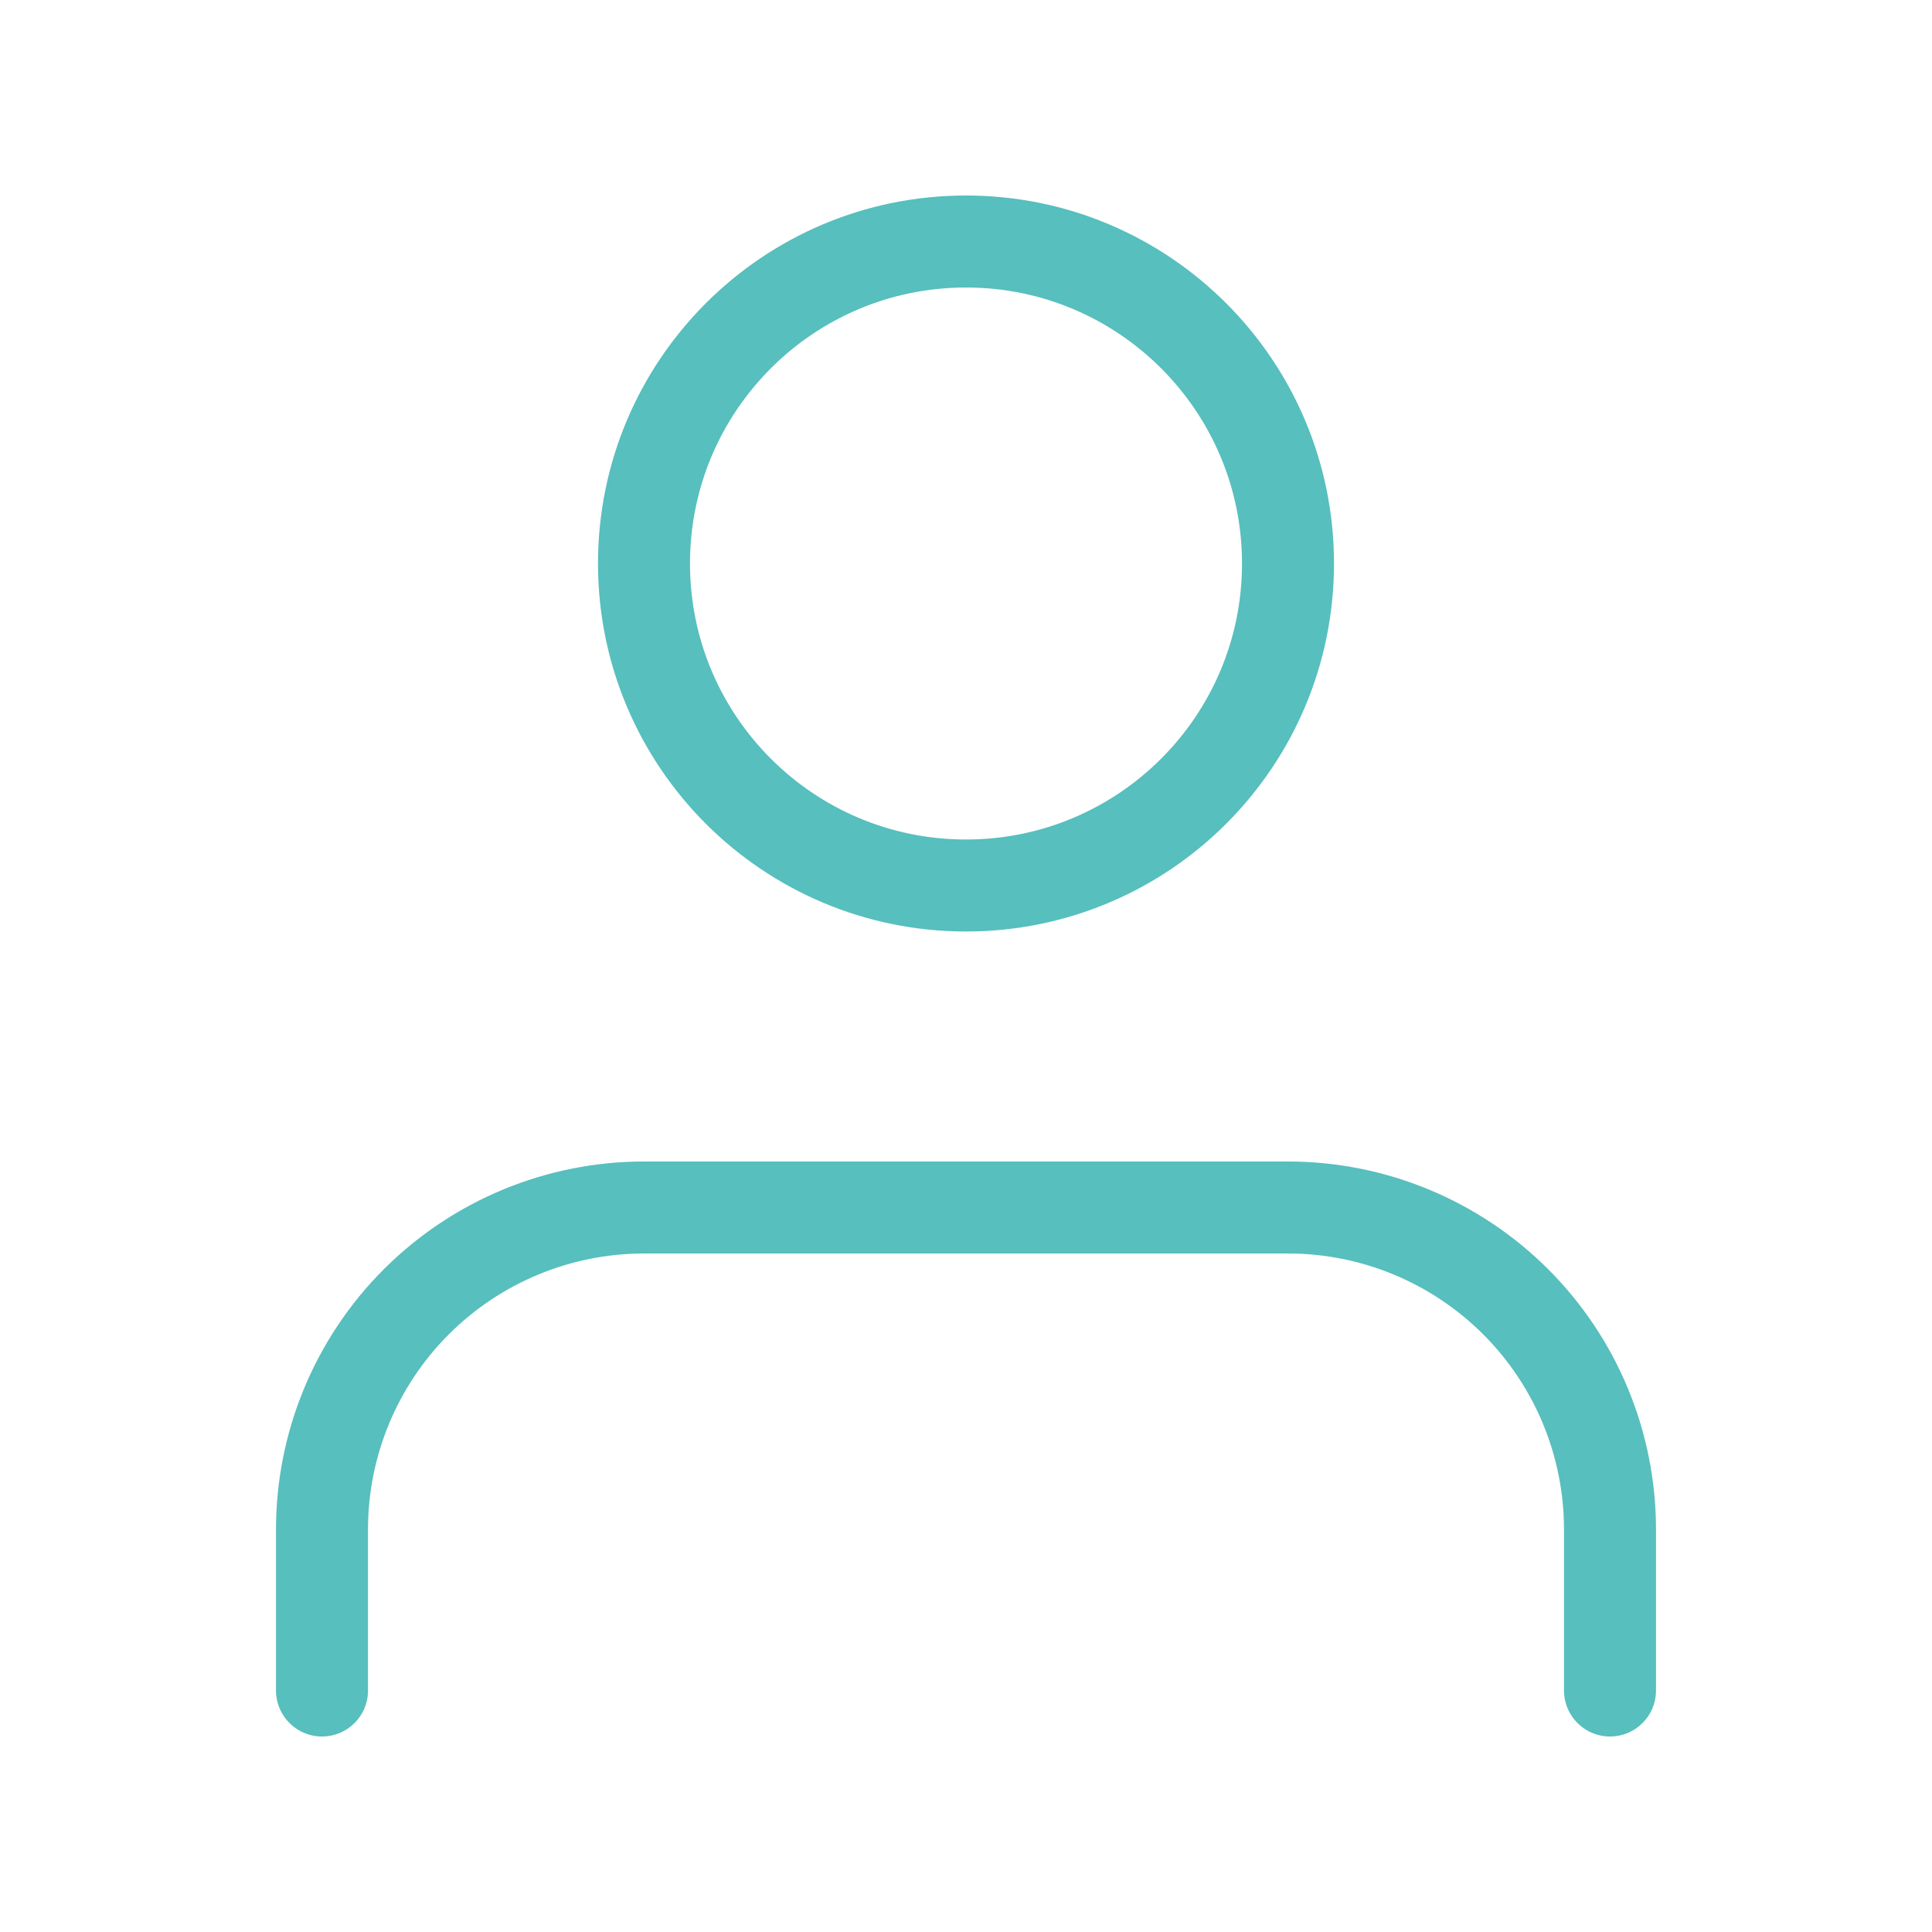
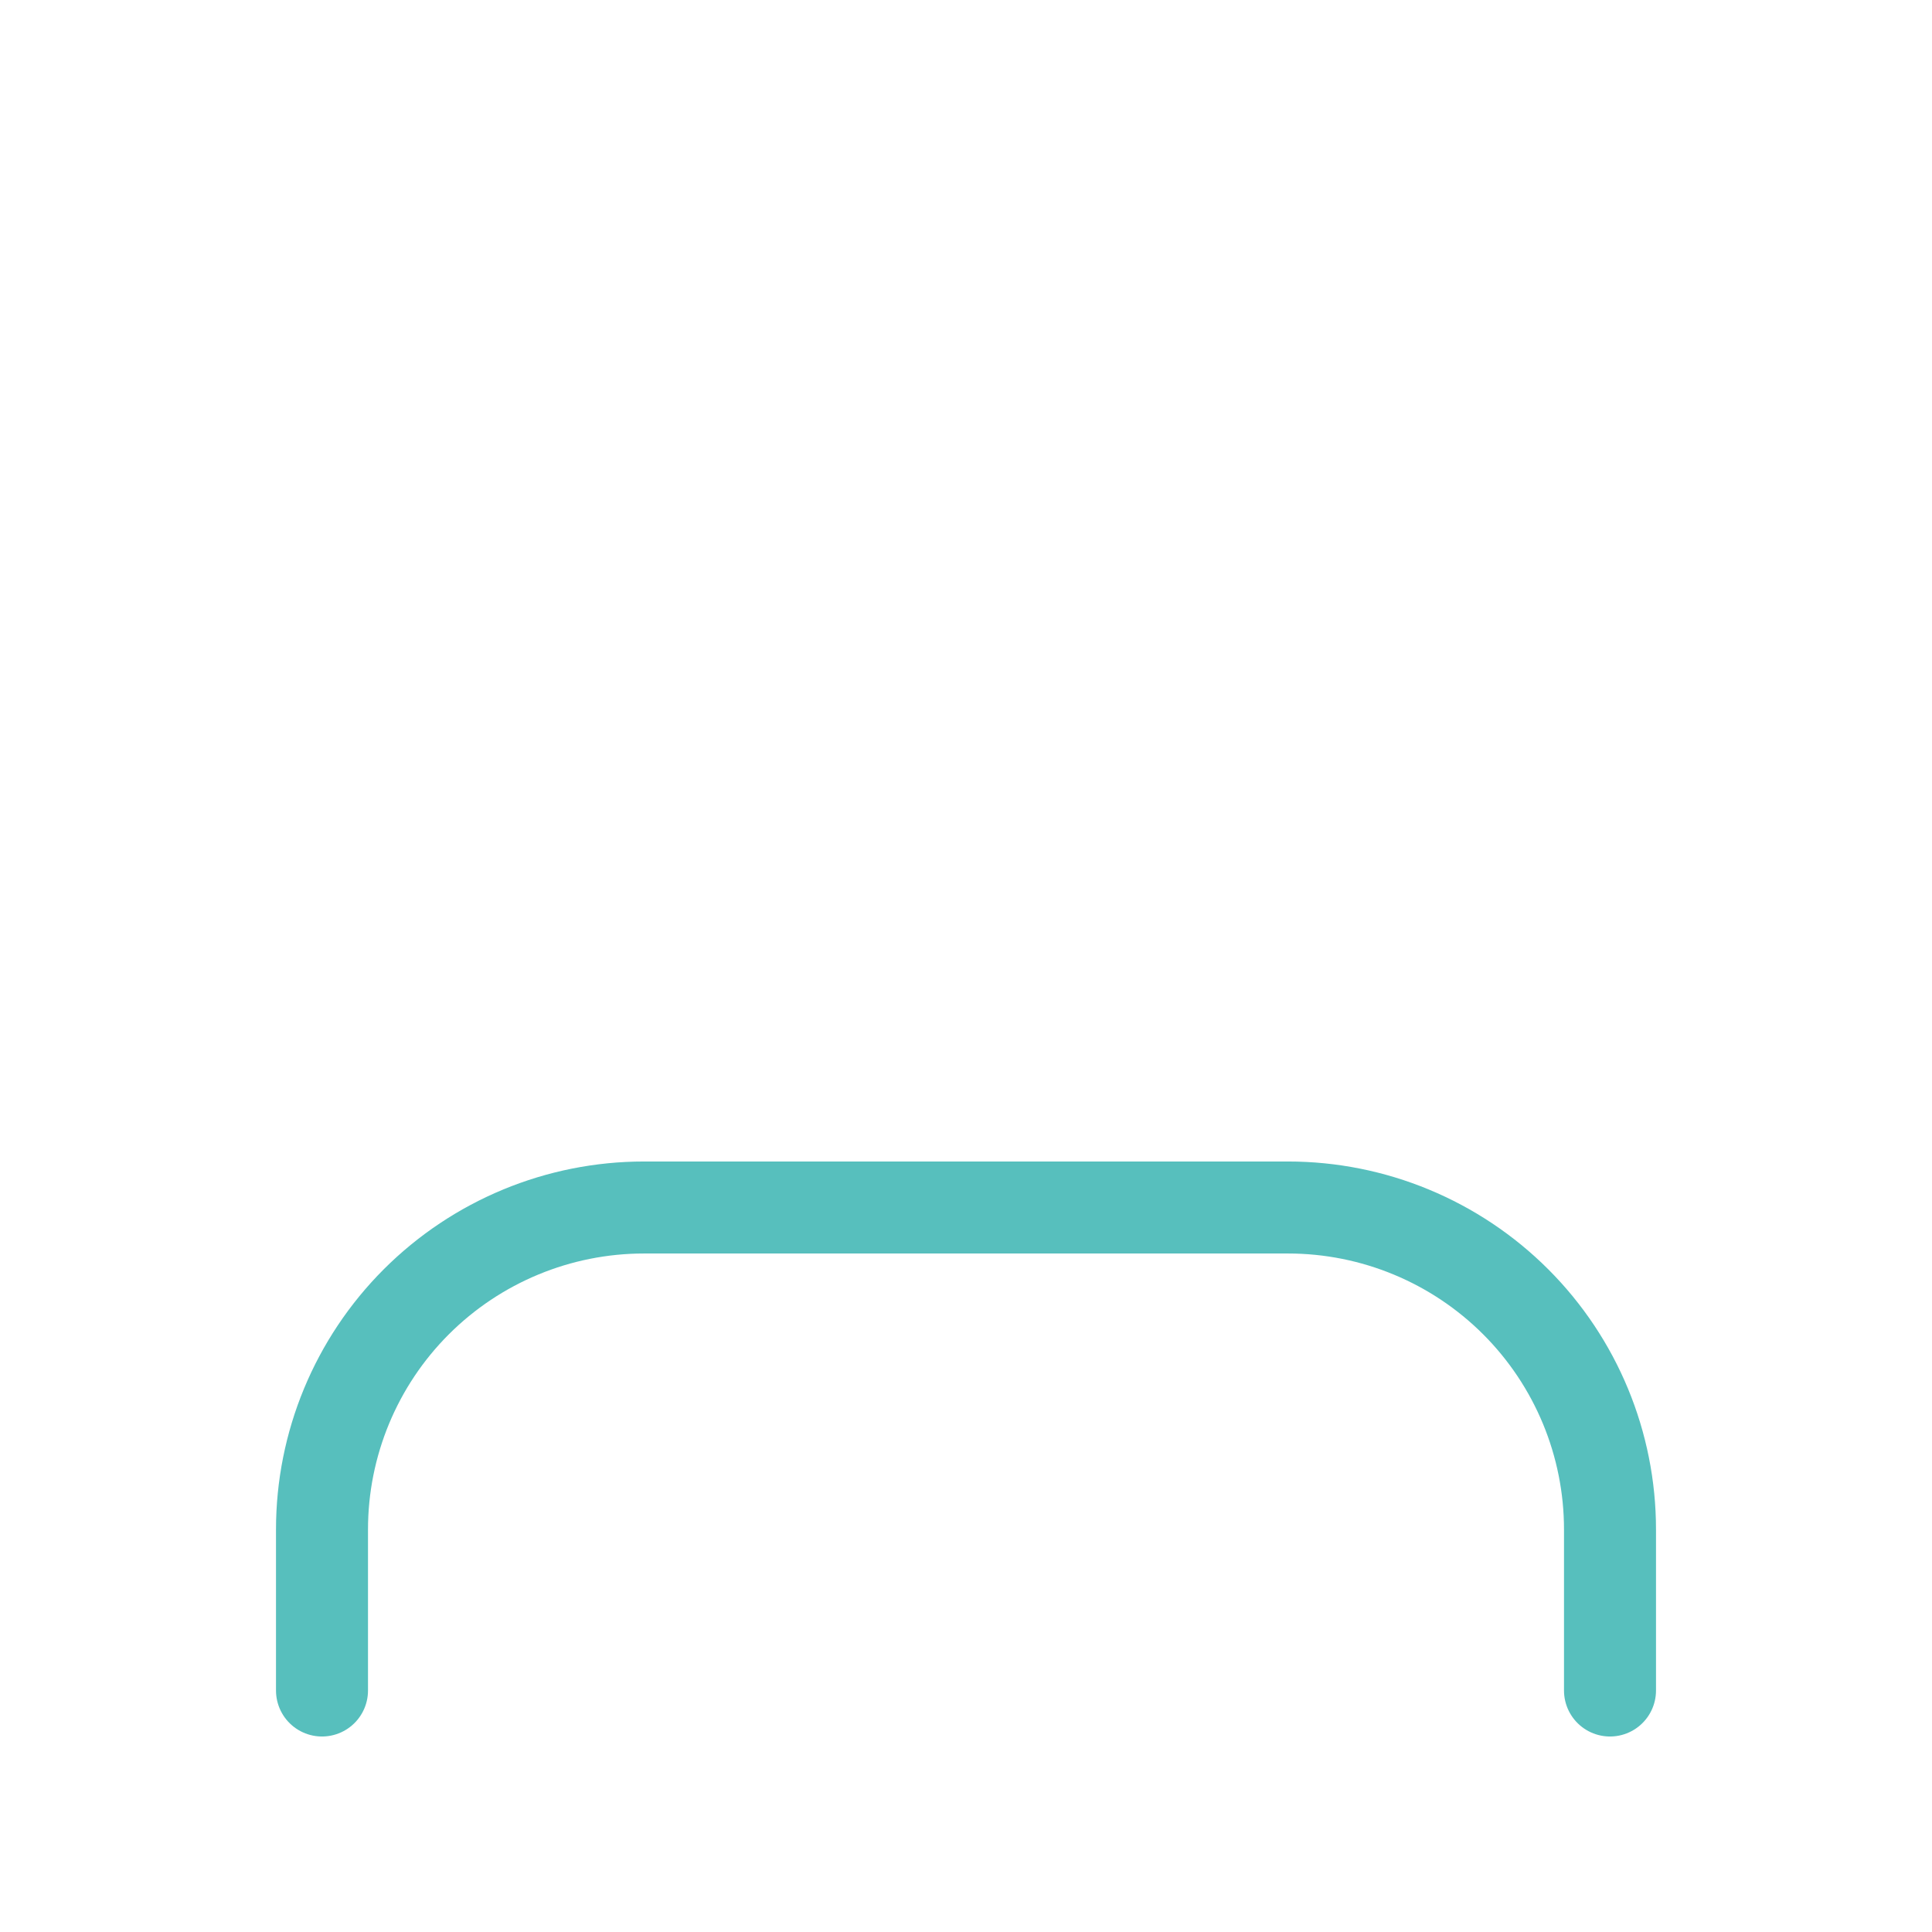
<svg xmlns="http://www.w3.org/2000/svg" width="42" height="42" viewBox="0 0 42 42" fill="none">
  <path d="M35 36.75V33.25C35 31.393 34.263 29.613 32.95 28.3C31.637 26.988 29.857 26.25 28 26.25H14C12.143 26.25 10.363 26.988 9.05 28.3C7.737 29.613 7 31.393 7 33.25V36.75" stroke="#57BFBD" stroke-width="2" stroke-linecap="round" stroke-linejoin="round" />
-   <path d="M21 19.25C24.866 19.25 28 16.116 28 12.25C28 8.384 24.866 5.25 21 5.25C17.134 5.25 14 8.384 14 12.25C14 16.116 17.134 19.25 21 19.25Z" stroke="#57BFBD" stroke-width="2" stroke-linecap="round" stroke-linejoin="round" />
</svg>